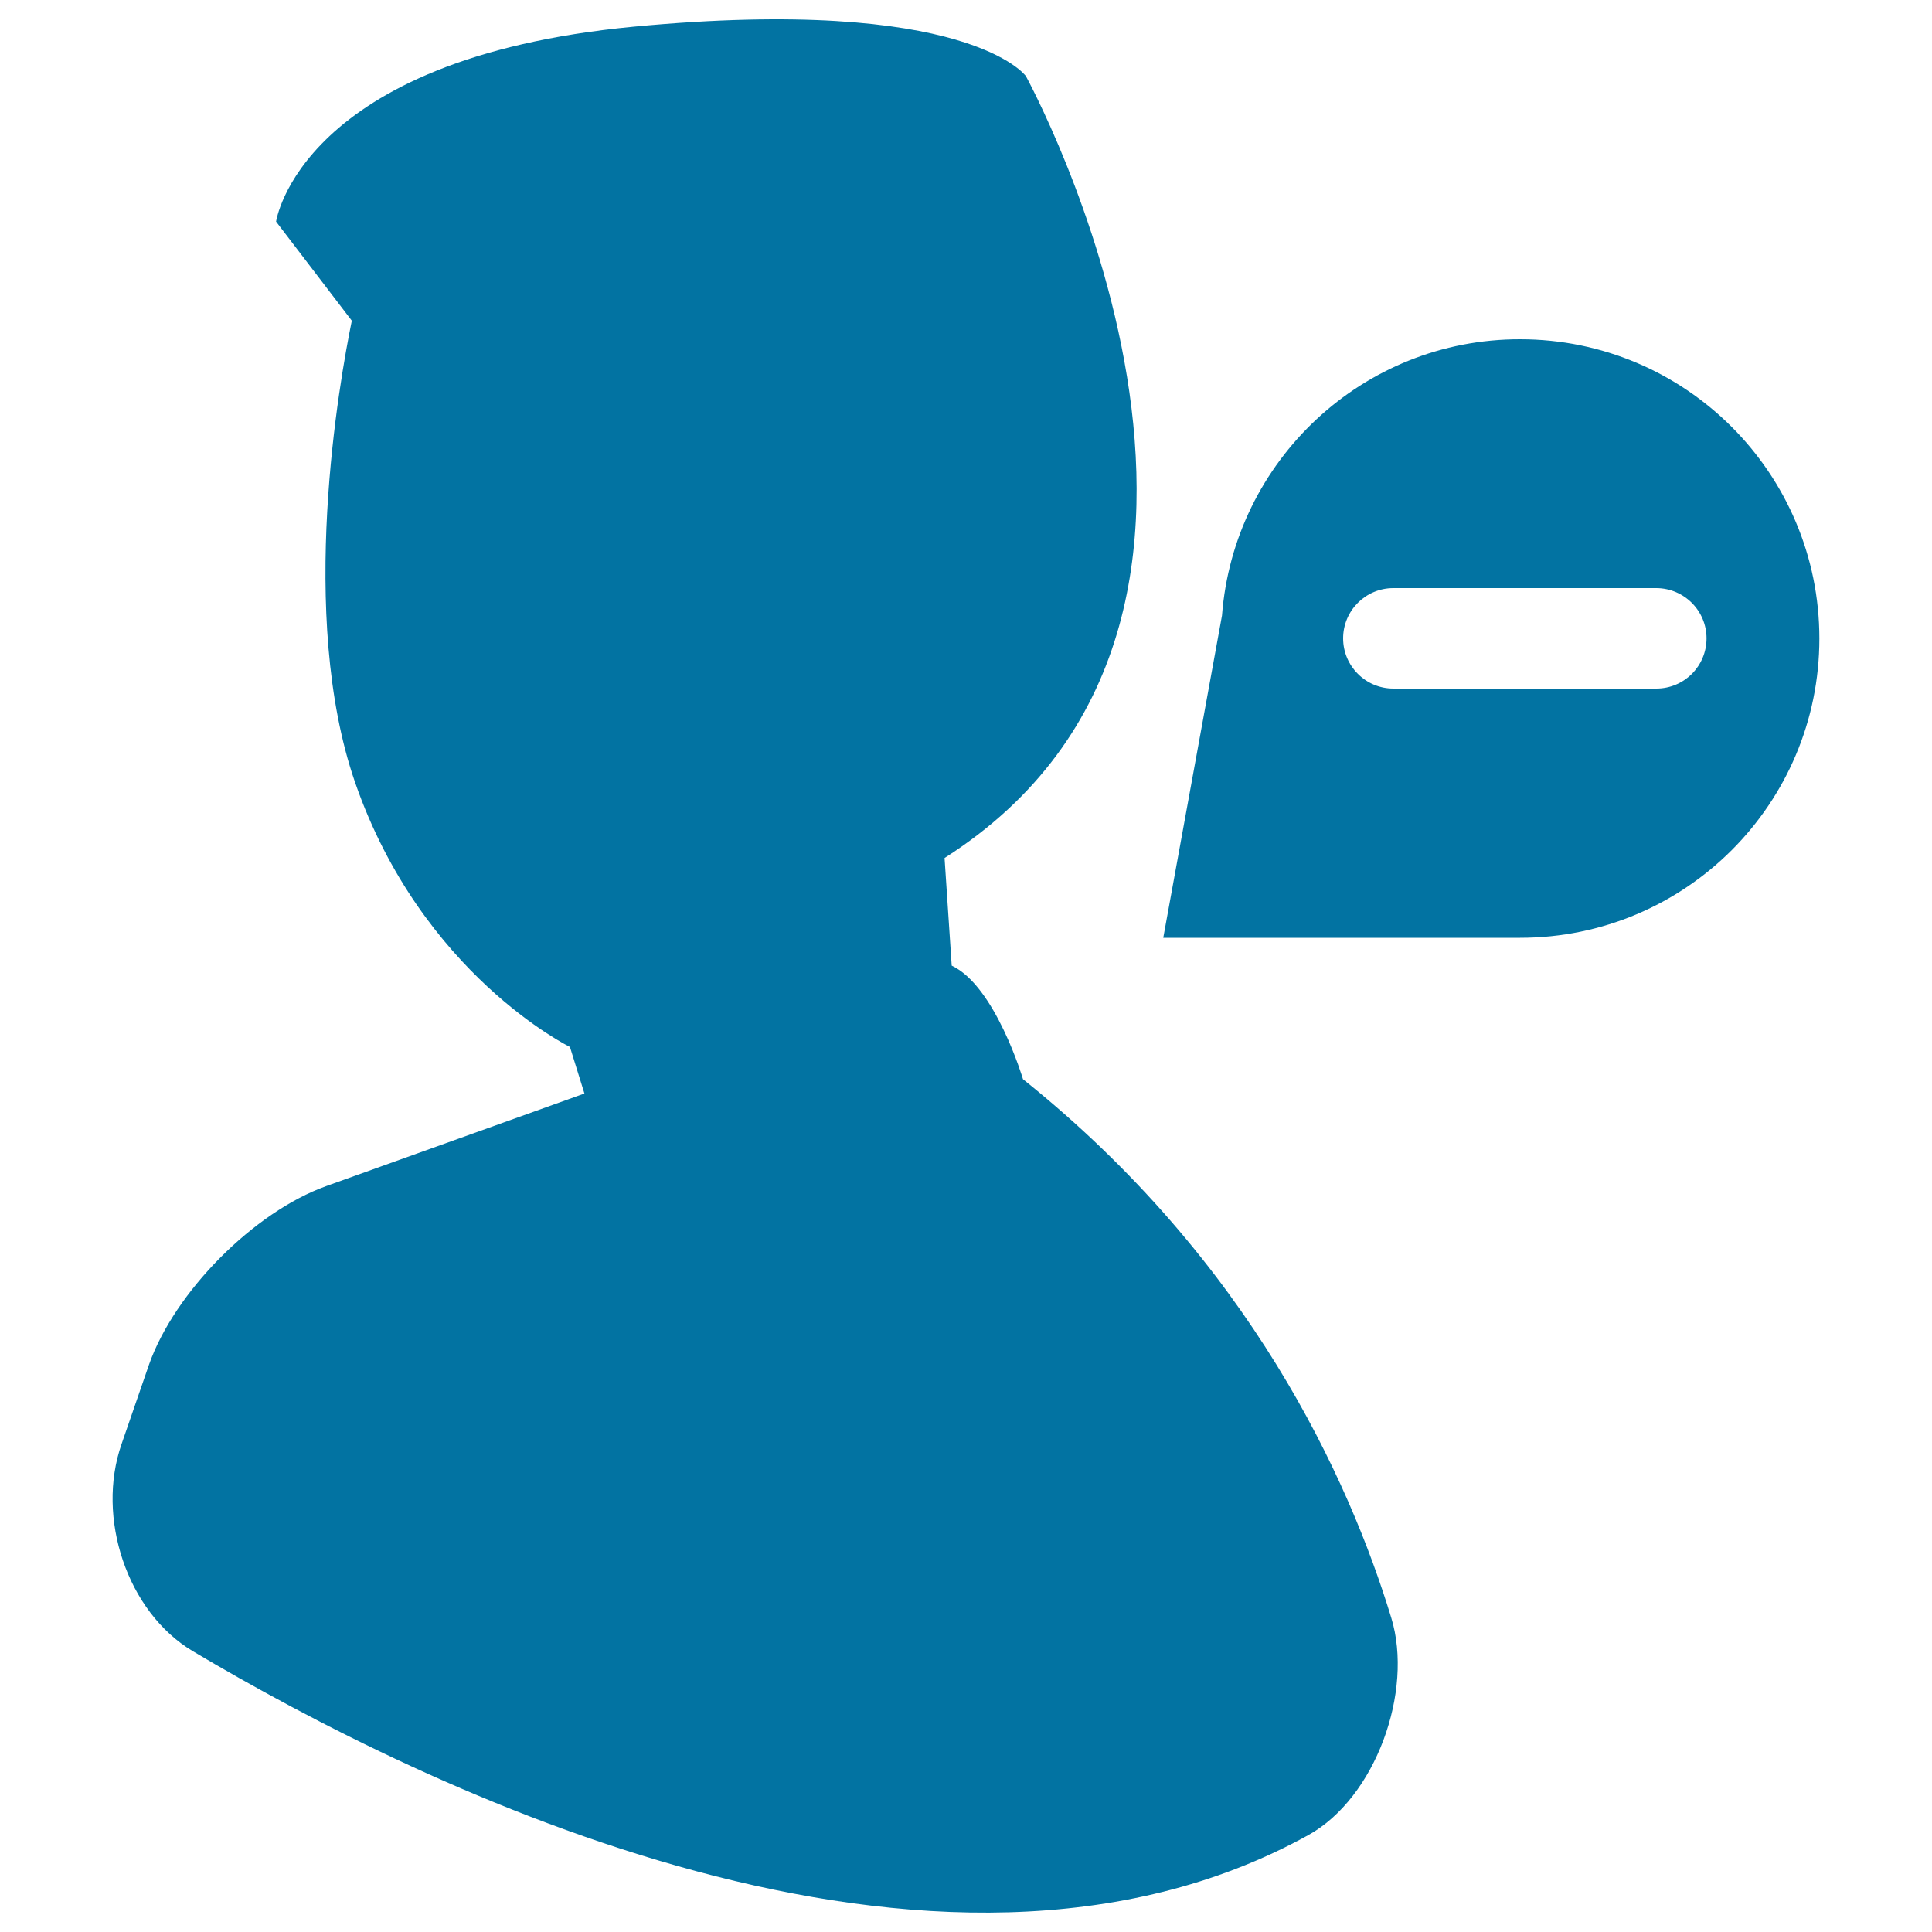
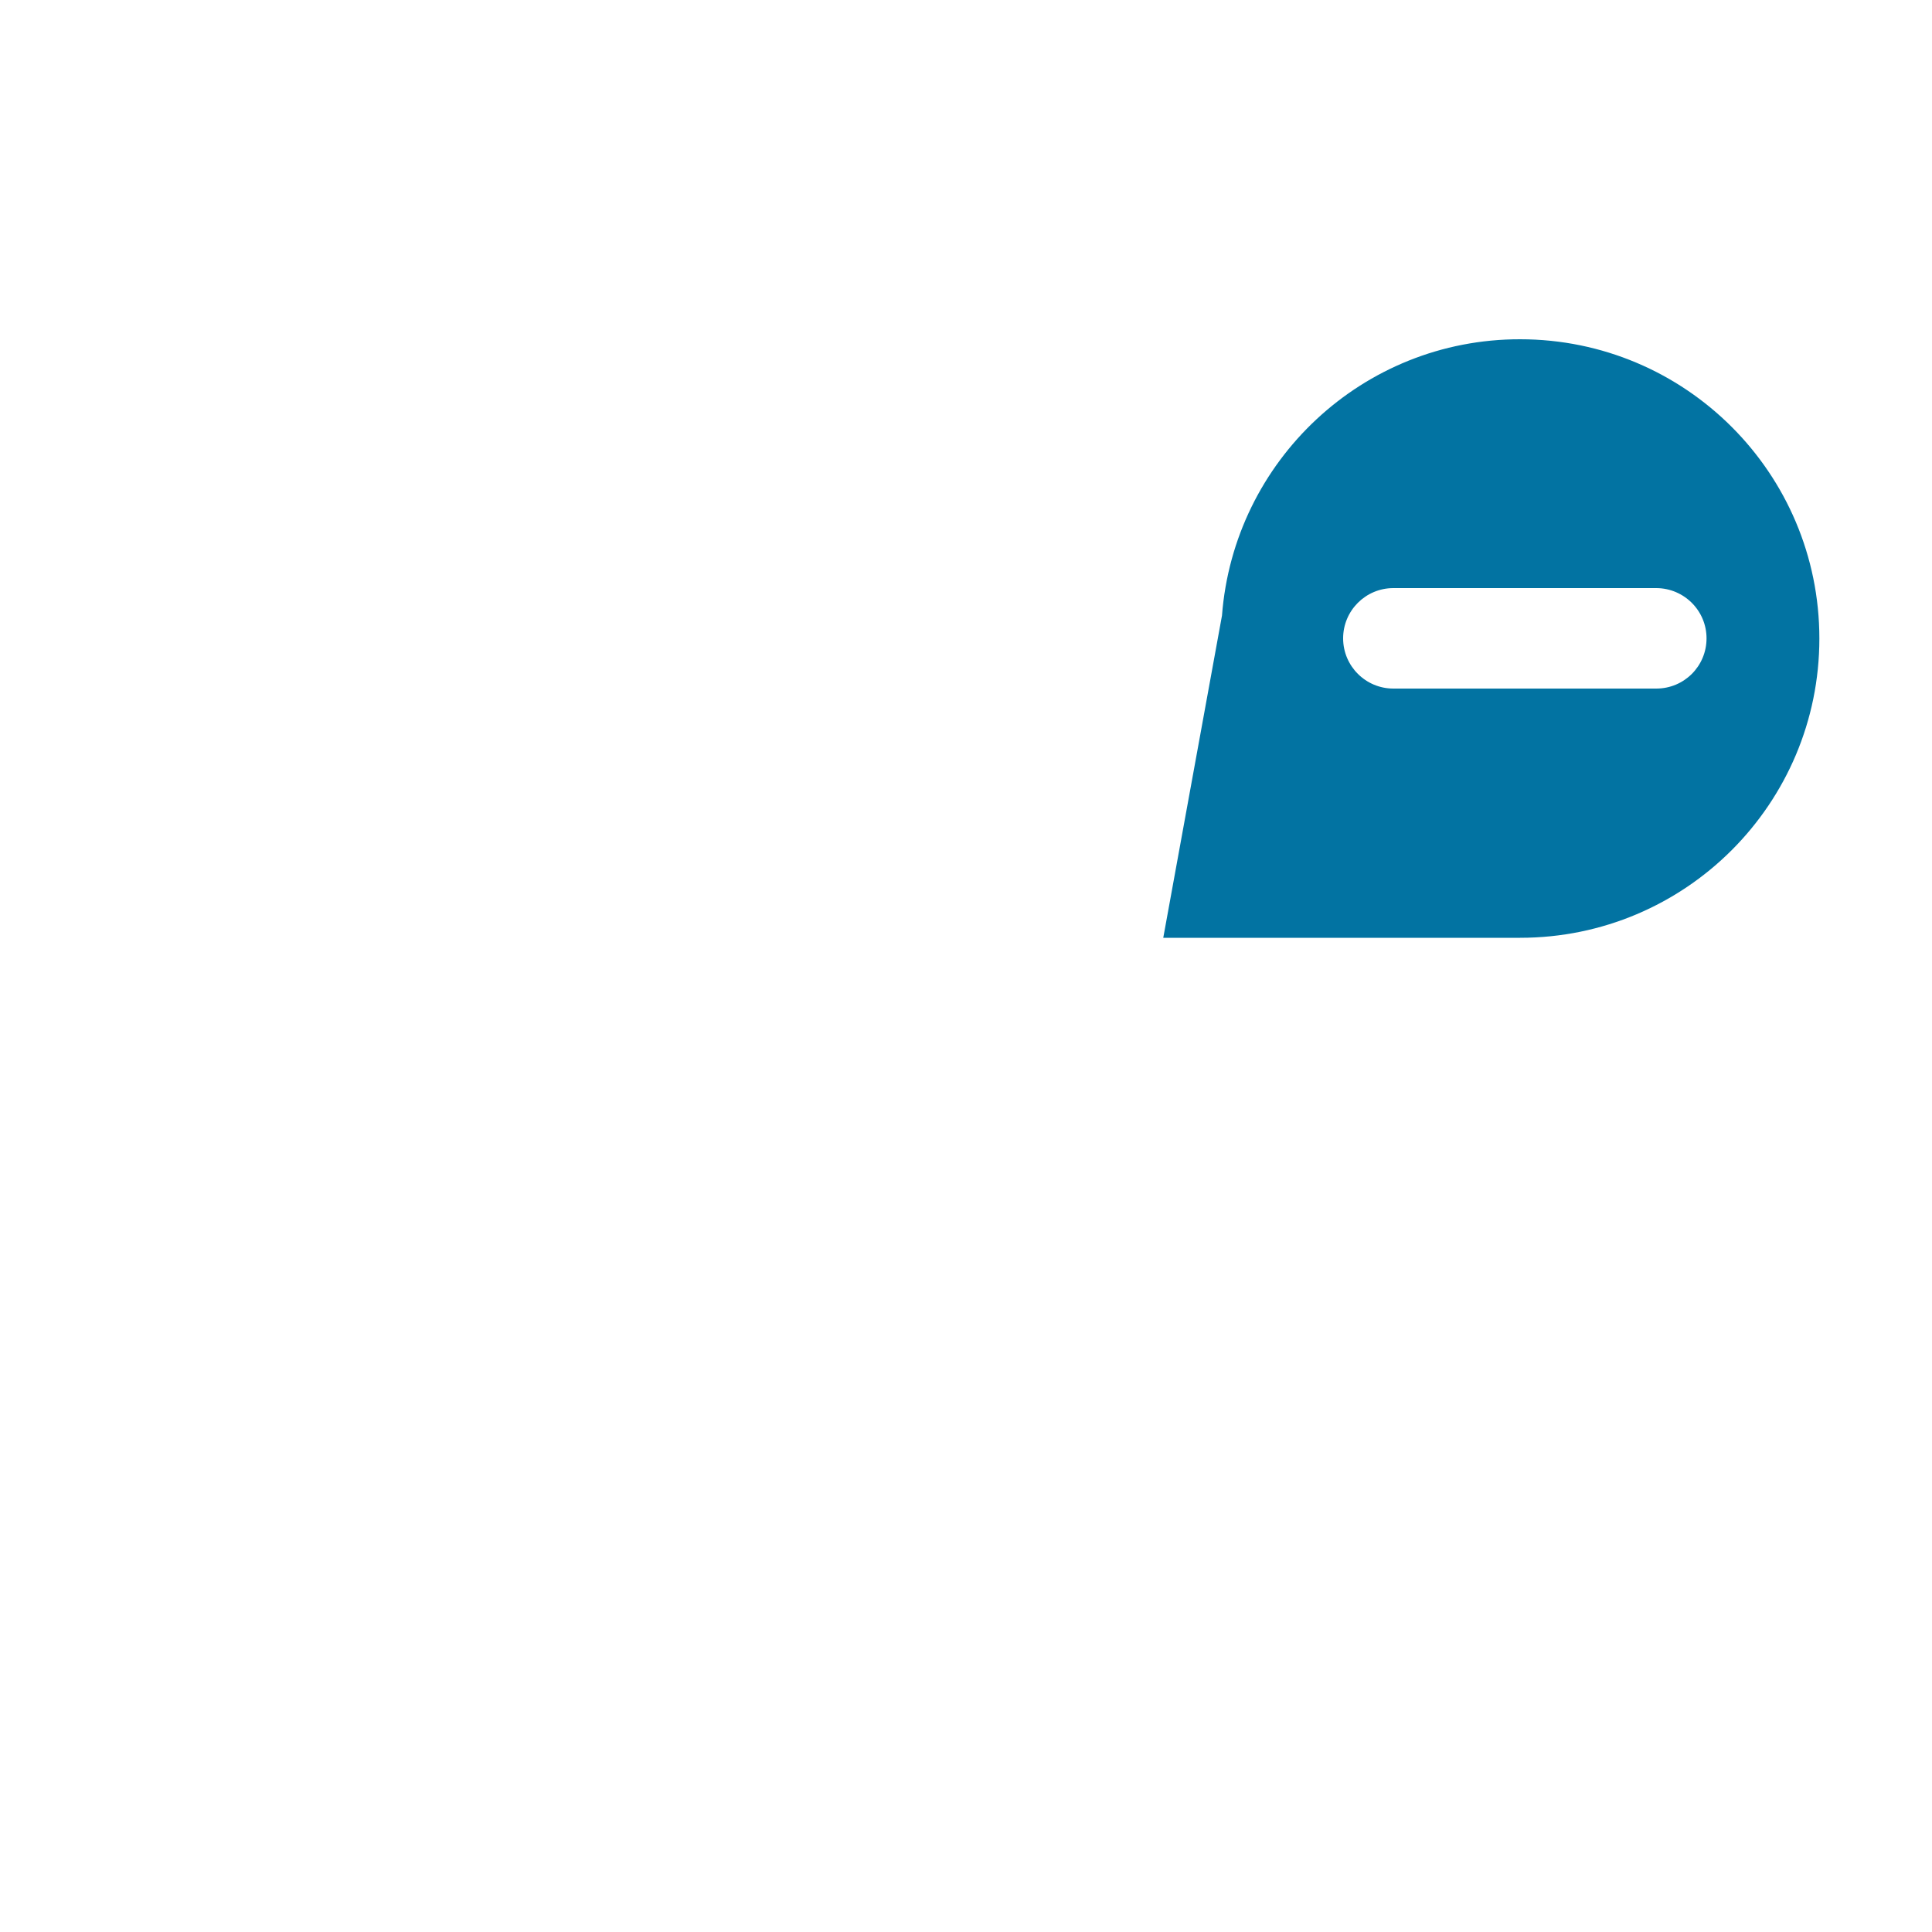
<svg xmlns="http://www.w3.org/2000/svg" viewBox="0 0 1000 1000" style="fill:#0273a2">
  <title>Erase User SVG icon</title>
  <g>
    <g>
-       <path d="M99.9,854.7c118.2,70.3,384.4,201.6,577.2,95.2c34.9-19.3,54.7-74.5,43-112.6c-21.8-71.5-72.9-184.5-190.6-278.7c0,0-14.3-48.2-36.9-58.8l-3.7-55.7c195.7-124.8,42.1-404.7,42.1-404.7S501-2.6,328,13.8C155,30.3,142.9,114.7,142.9,114.7l39.2,51.3c-6.3,30.7-28.2,152.7,1.7,239c34.4,99.3,111.2,136.9,111.2,136.9l7.5,24.1l-133.6,47.9c-37.5,13.4-78.6,54.9-91.8,92.5l-14.2,41.1C49.7,785.3,65.6,834.3,99.9,854.7z" />
      <path d="M632.5,318.6L632.5,318.6l-30.4,166.8h184.7c85.6,0,154.9-69.4,154.9-154.9c0-85.6-69.4-154.9-154.9-154.9C705.3,175.5,638.6,238.6,632.5,318.6z M883.3,330.4c0,14.4-11.6,26-26,26H721.2c-14.3,0-26-11.6-26-26c0-14.3,11.6-26,26-26h136.2C871.7,304.5,883.3,316.1,883.3,330.4z" />
    </g>
  </g>
</svg>